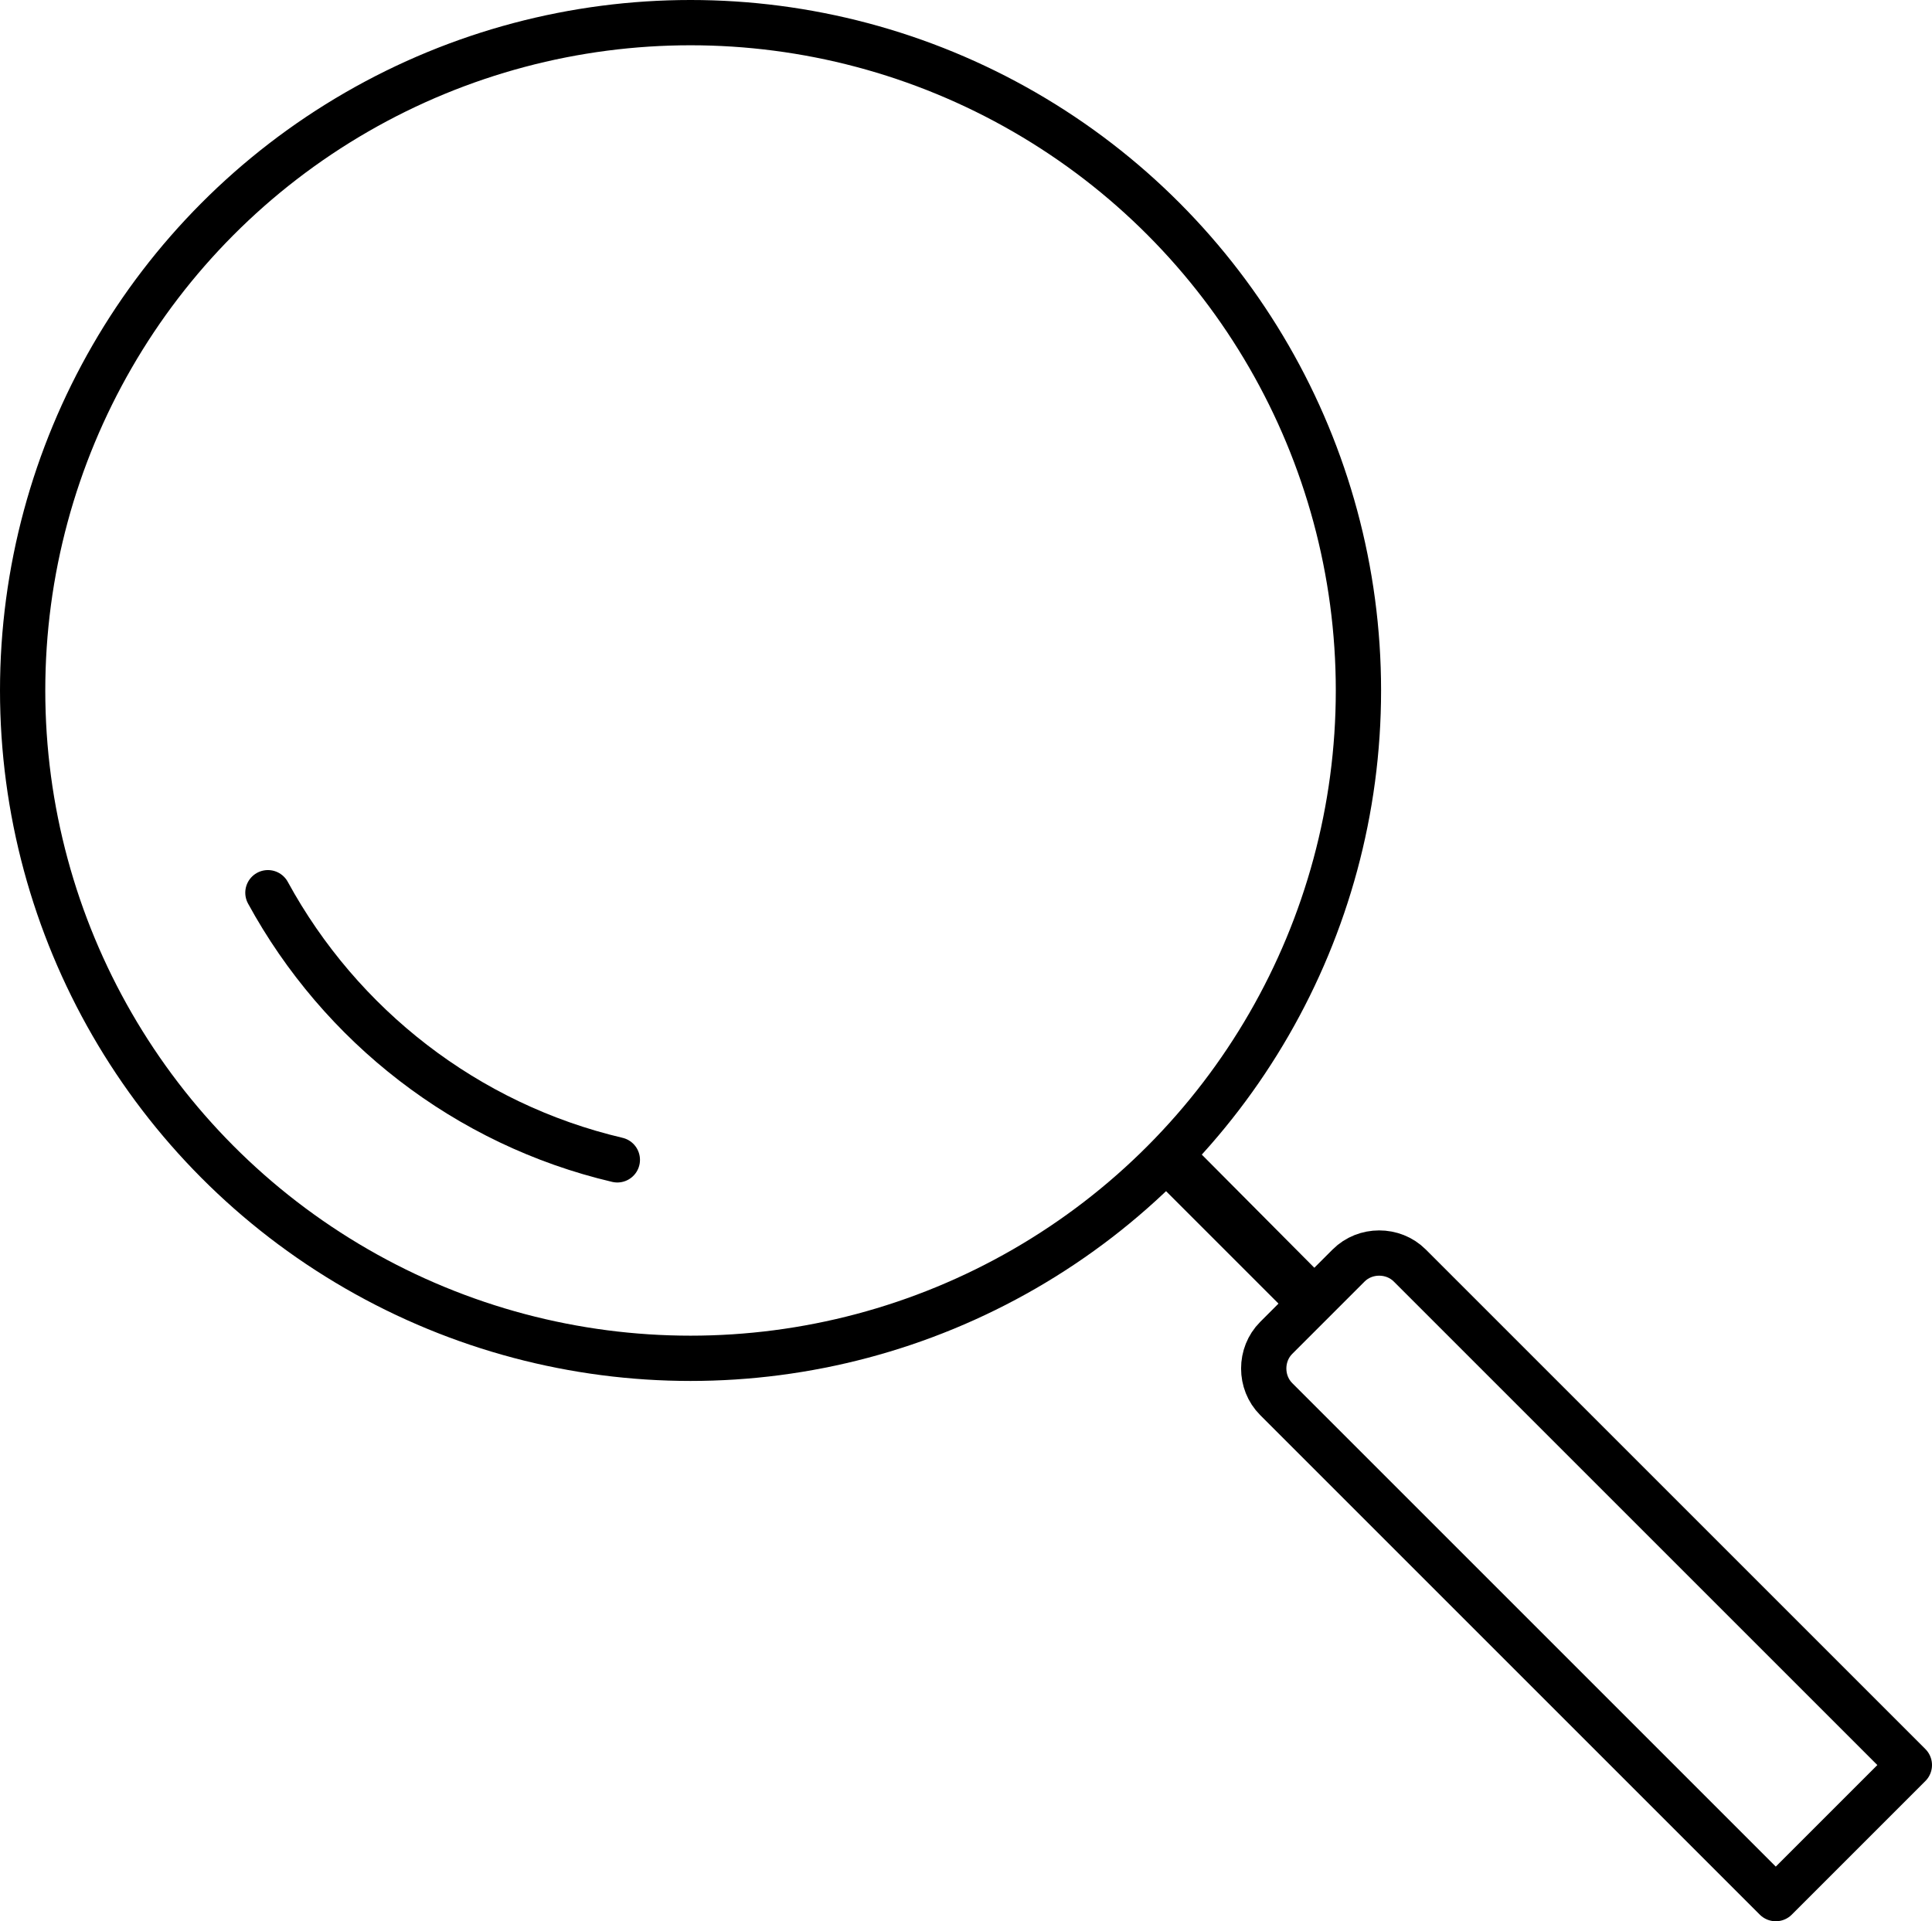
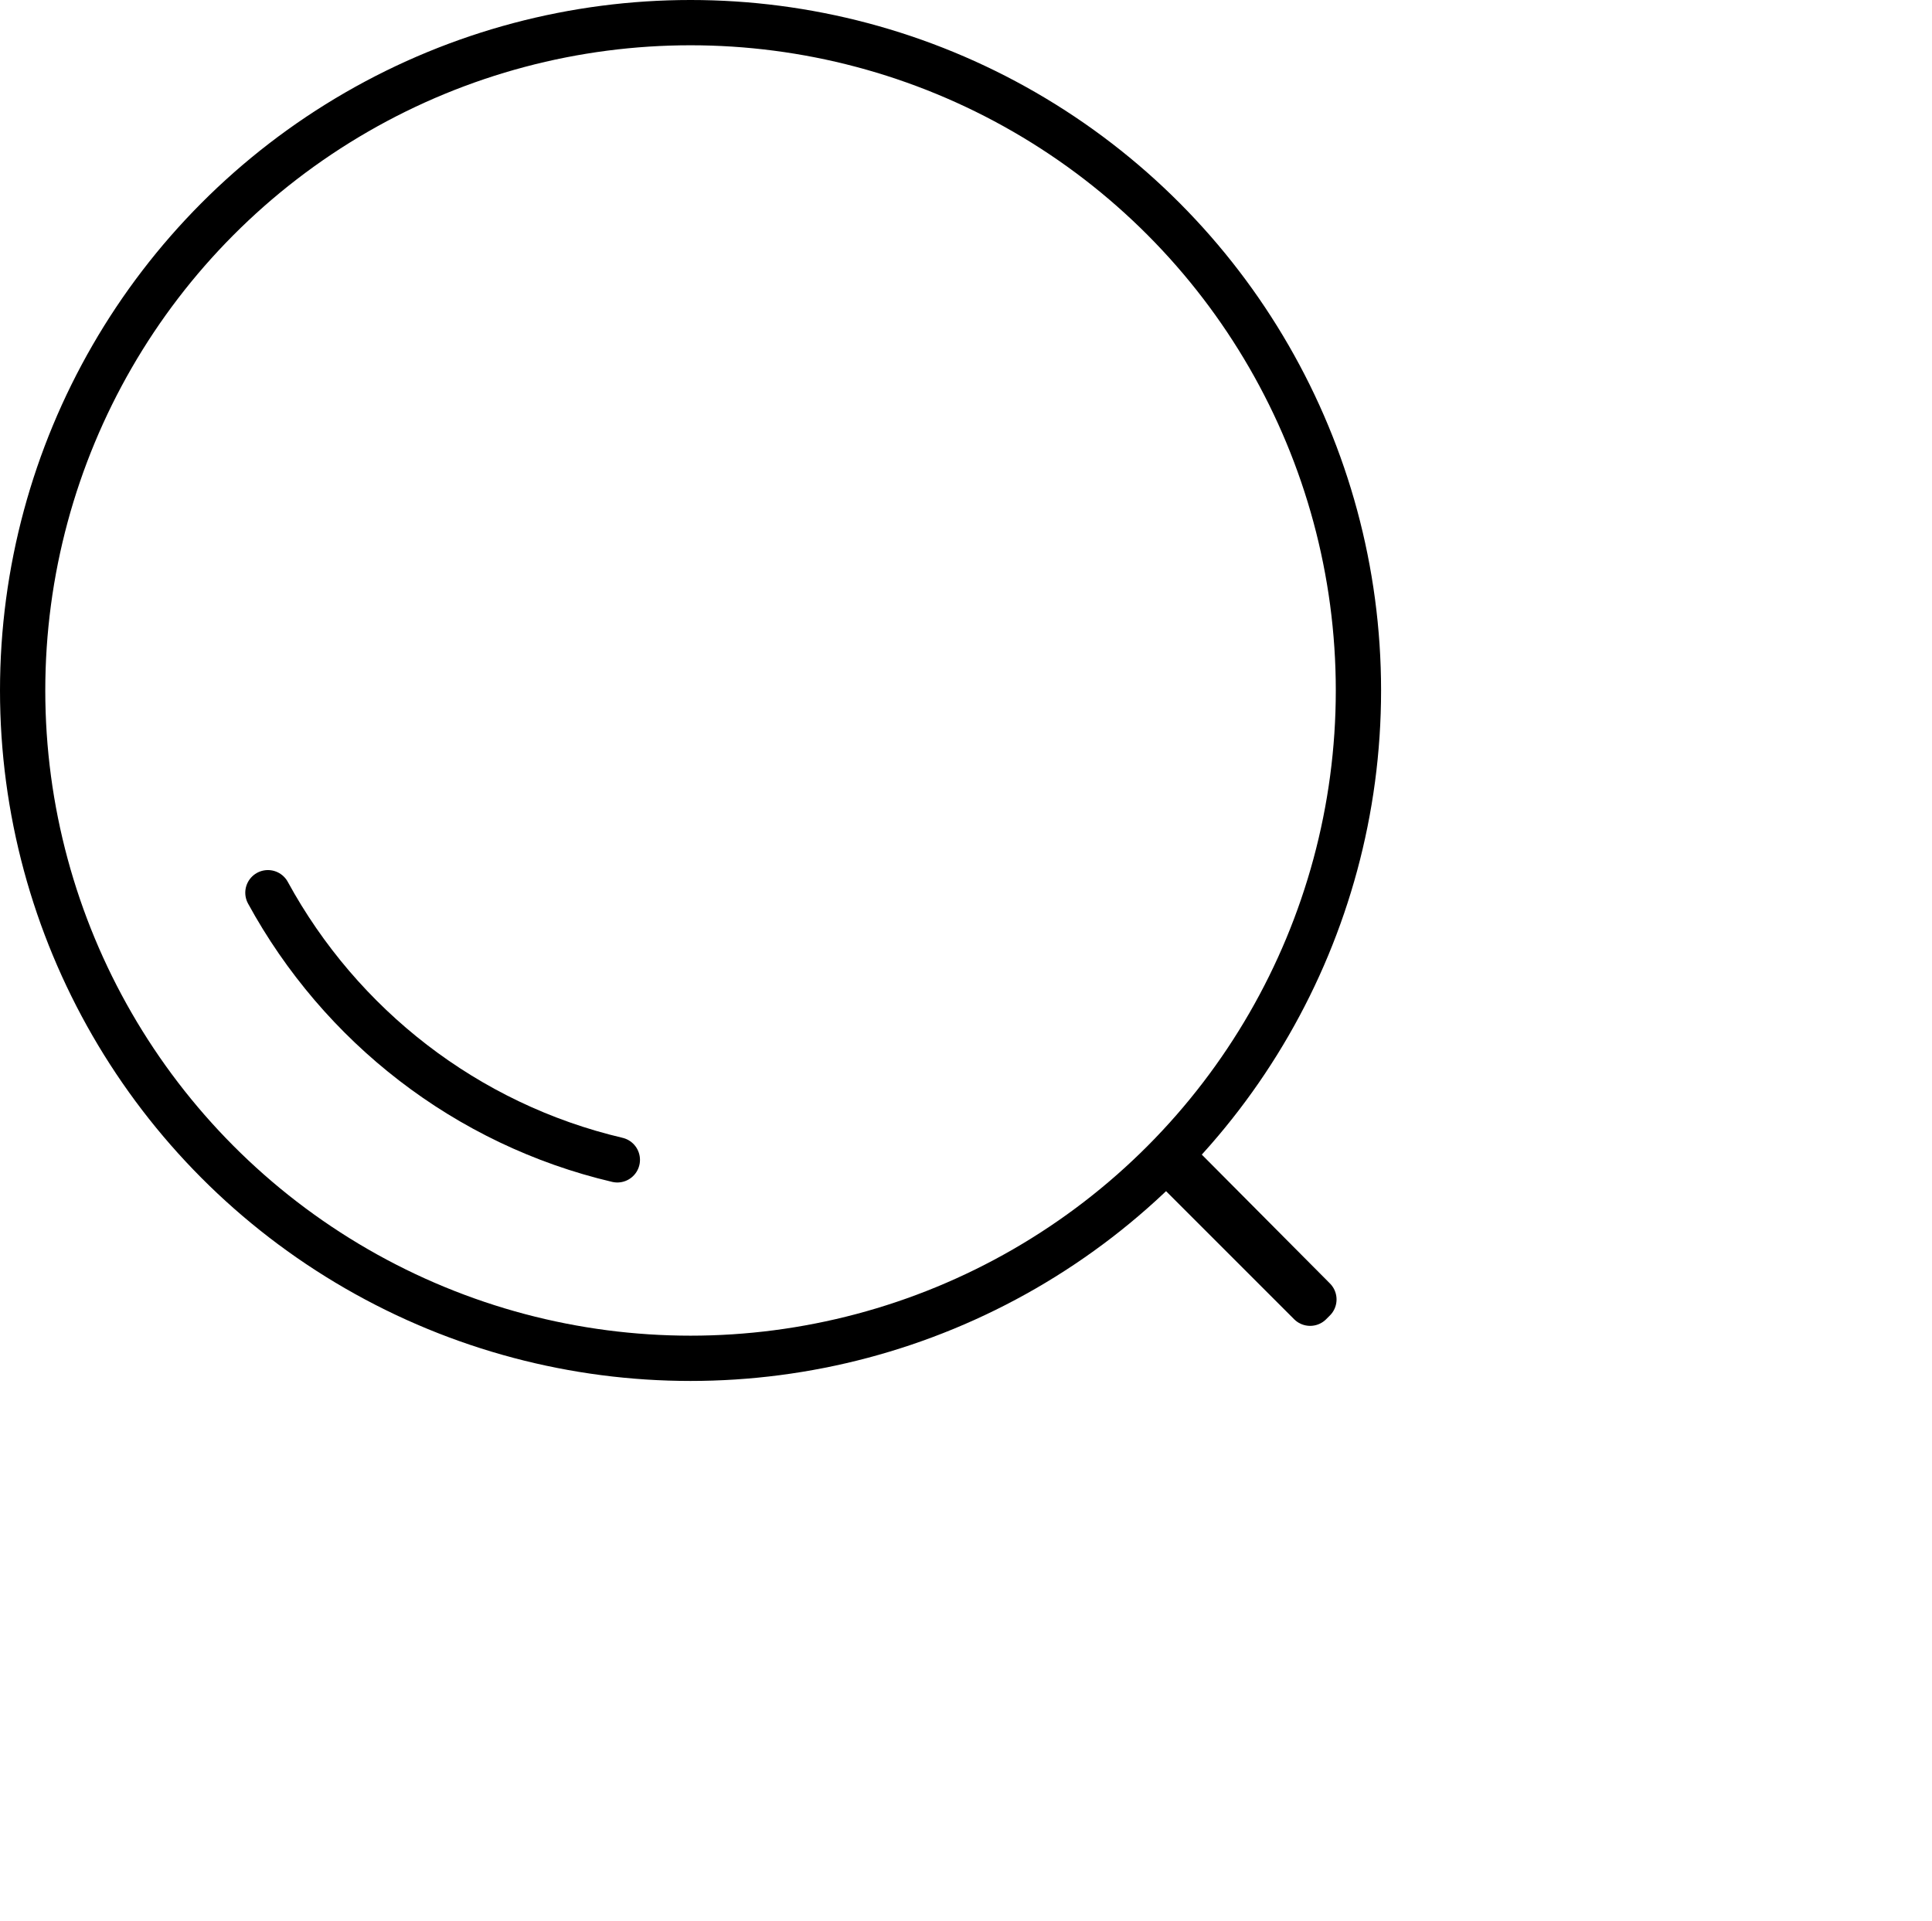
<svg xmlns="http://www.w3.org/2000/svg" width="256" height="254.6" version="1.1" viewBox="0 0 256 254.6">
  <defs>
    <style>
      .cls-1 {
        fill: none;
        stroke: #000;
        stroke-linecap: round;
        stroke-linejoin: round;
        stroke-width: 6px;
      }
    </style>
  </defs>
  <g>
    <g id="Layer_1">
      <g>
        <circle class="cls-1" cx="91.5" cy="91.5" r="88.5" />
        <path class="cls-1" d="M81.8,153.7c-20-4.7-36.7-17.8-46.3-35.4" />
        <polyline class="cls-1" points="156 155.1 173.6 172.7 174.1 172.2 156.6 154.6" />
-         <path class="cls-1" d="M169.1,185.4l66.2,66.2,17.7-17.7-66.2-66.2c-2.2-2.2-5.9-2.2-8.1,0l-9.6,9.6c-2.2,2.2-2.2,5.9,0,8.1Z" />
      </g>
    </g>
  </g>
</svg>